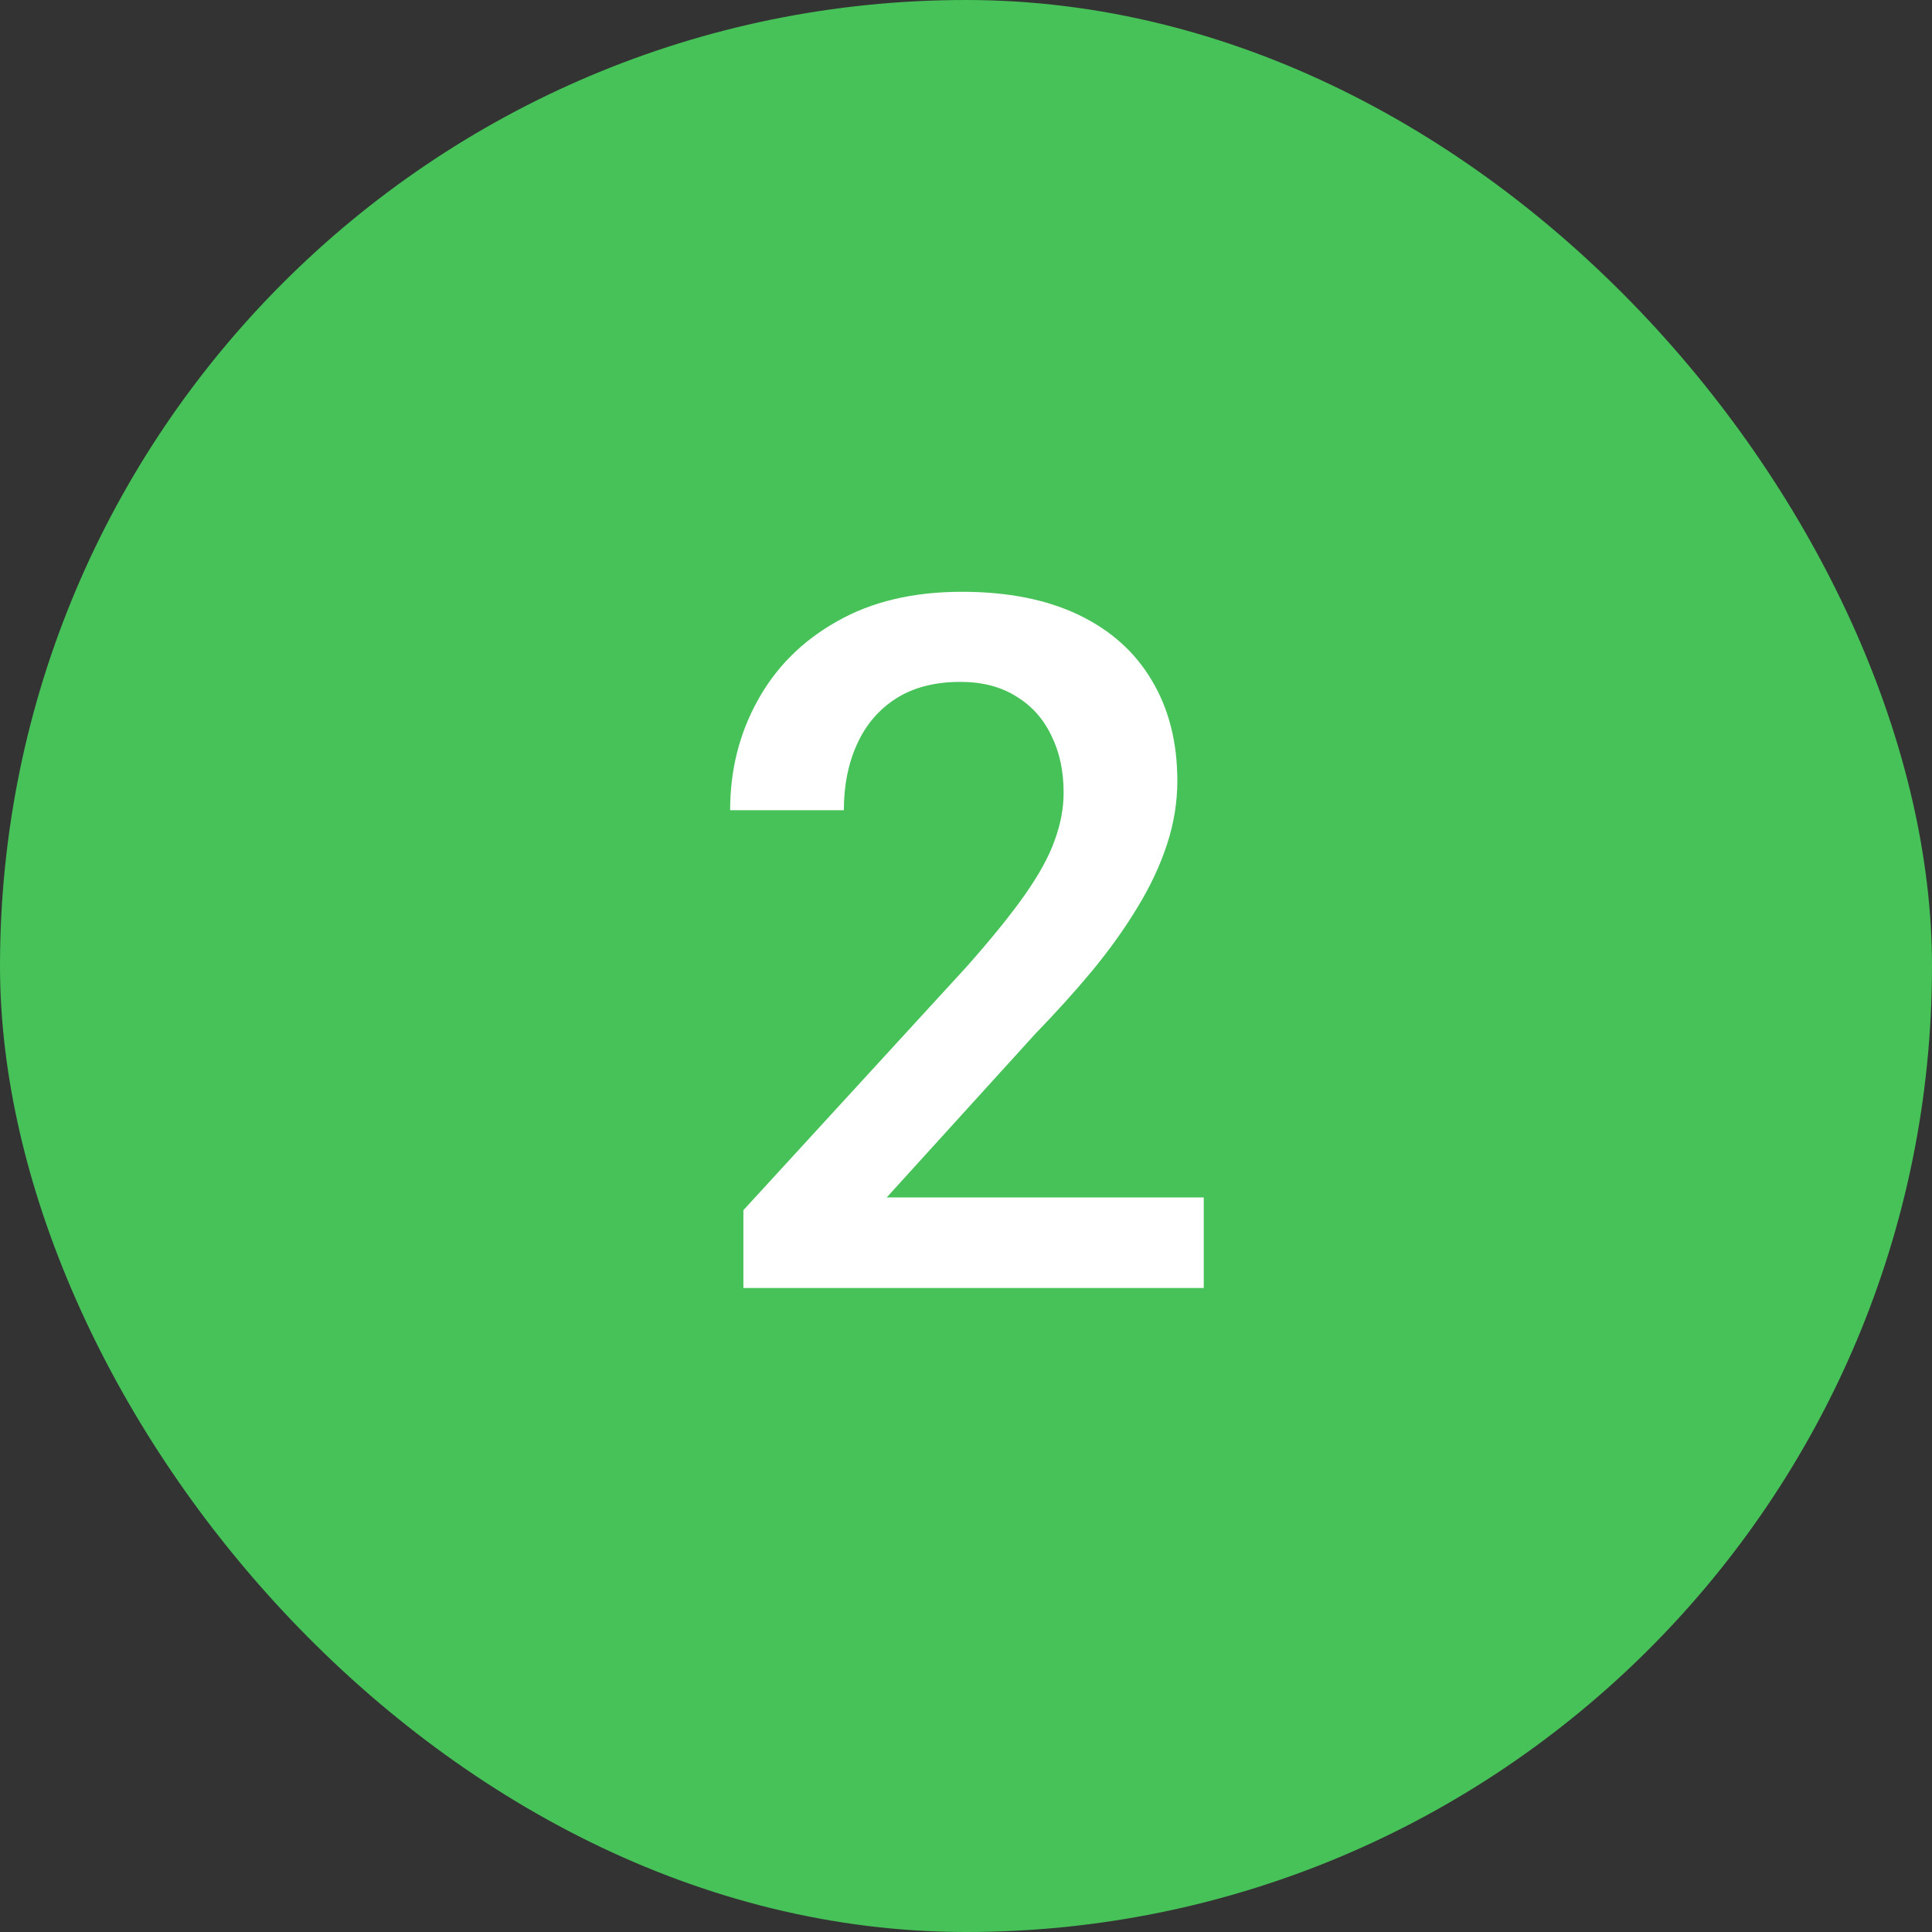
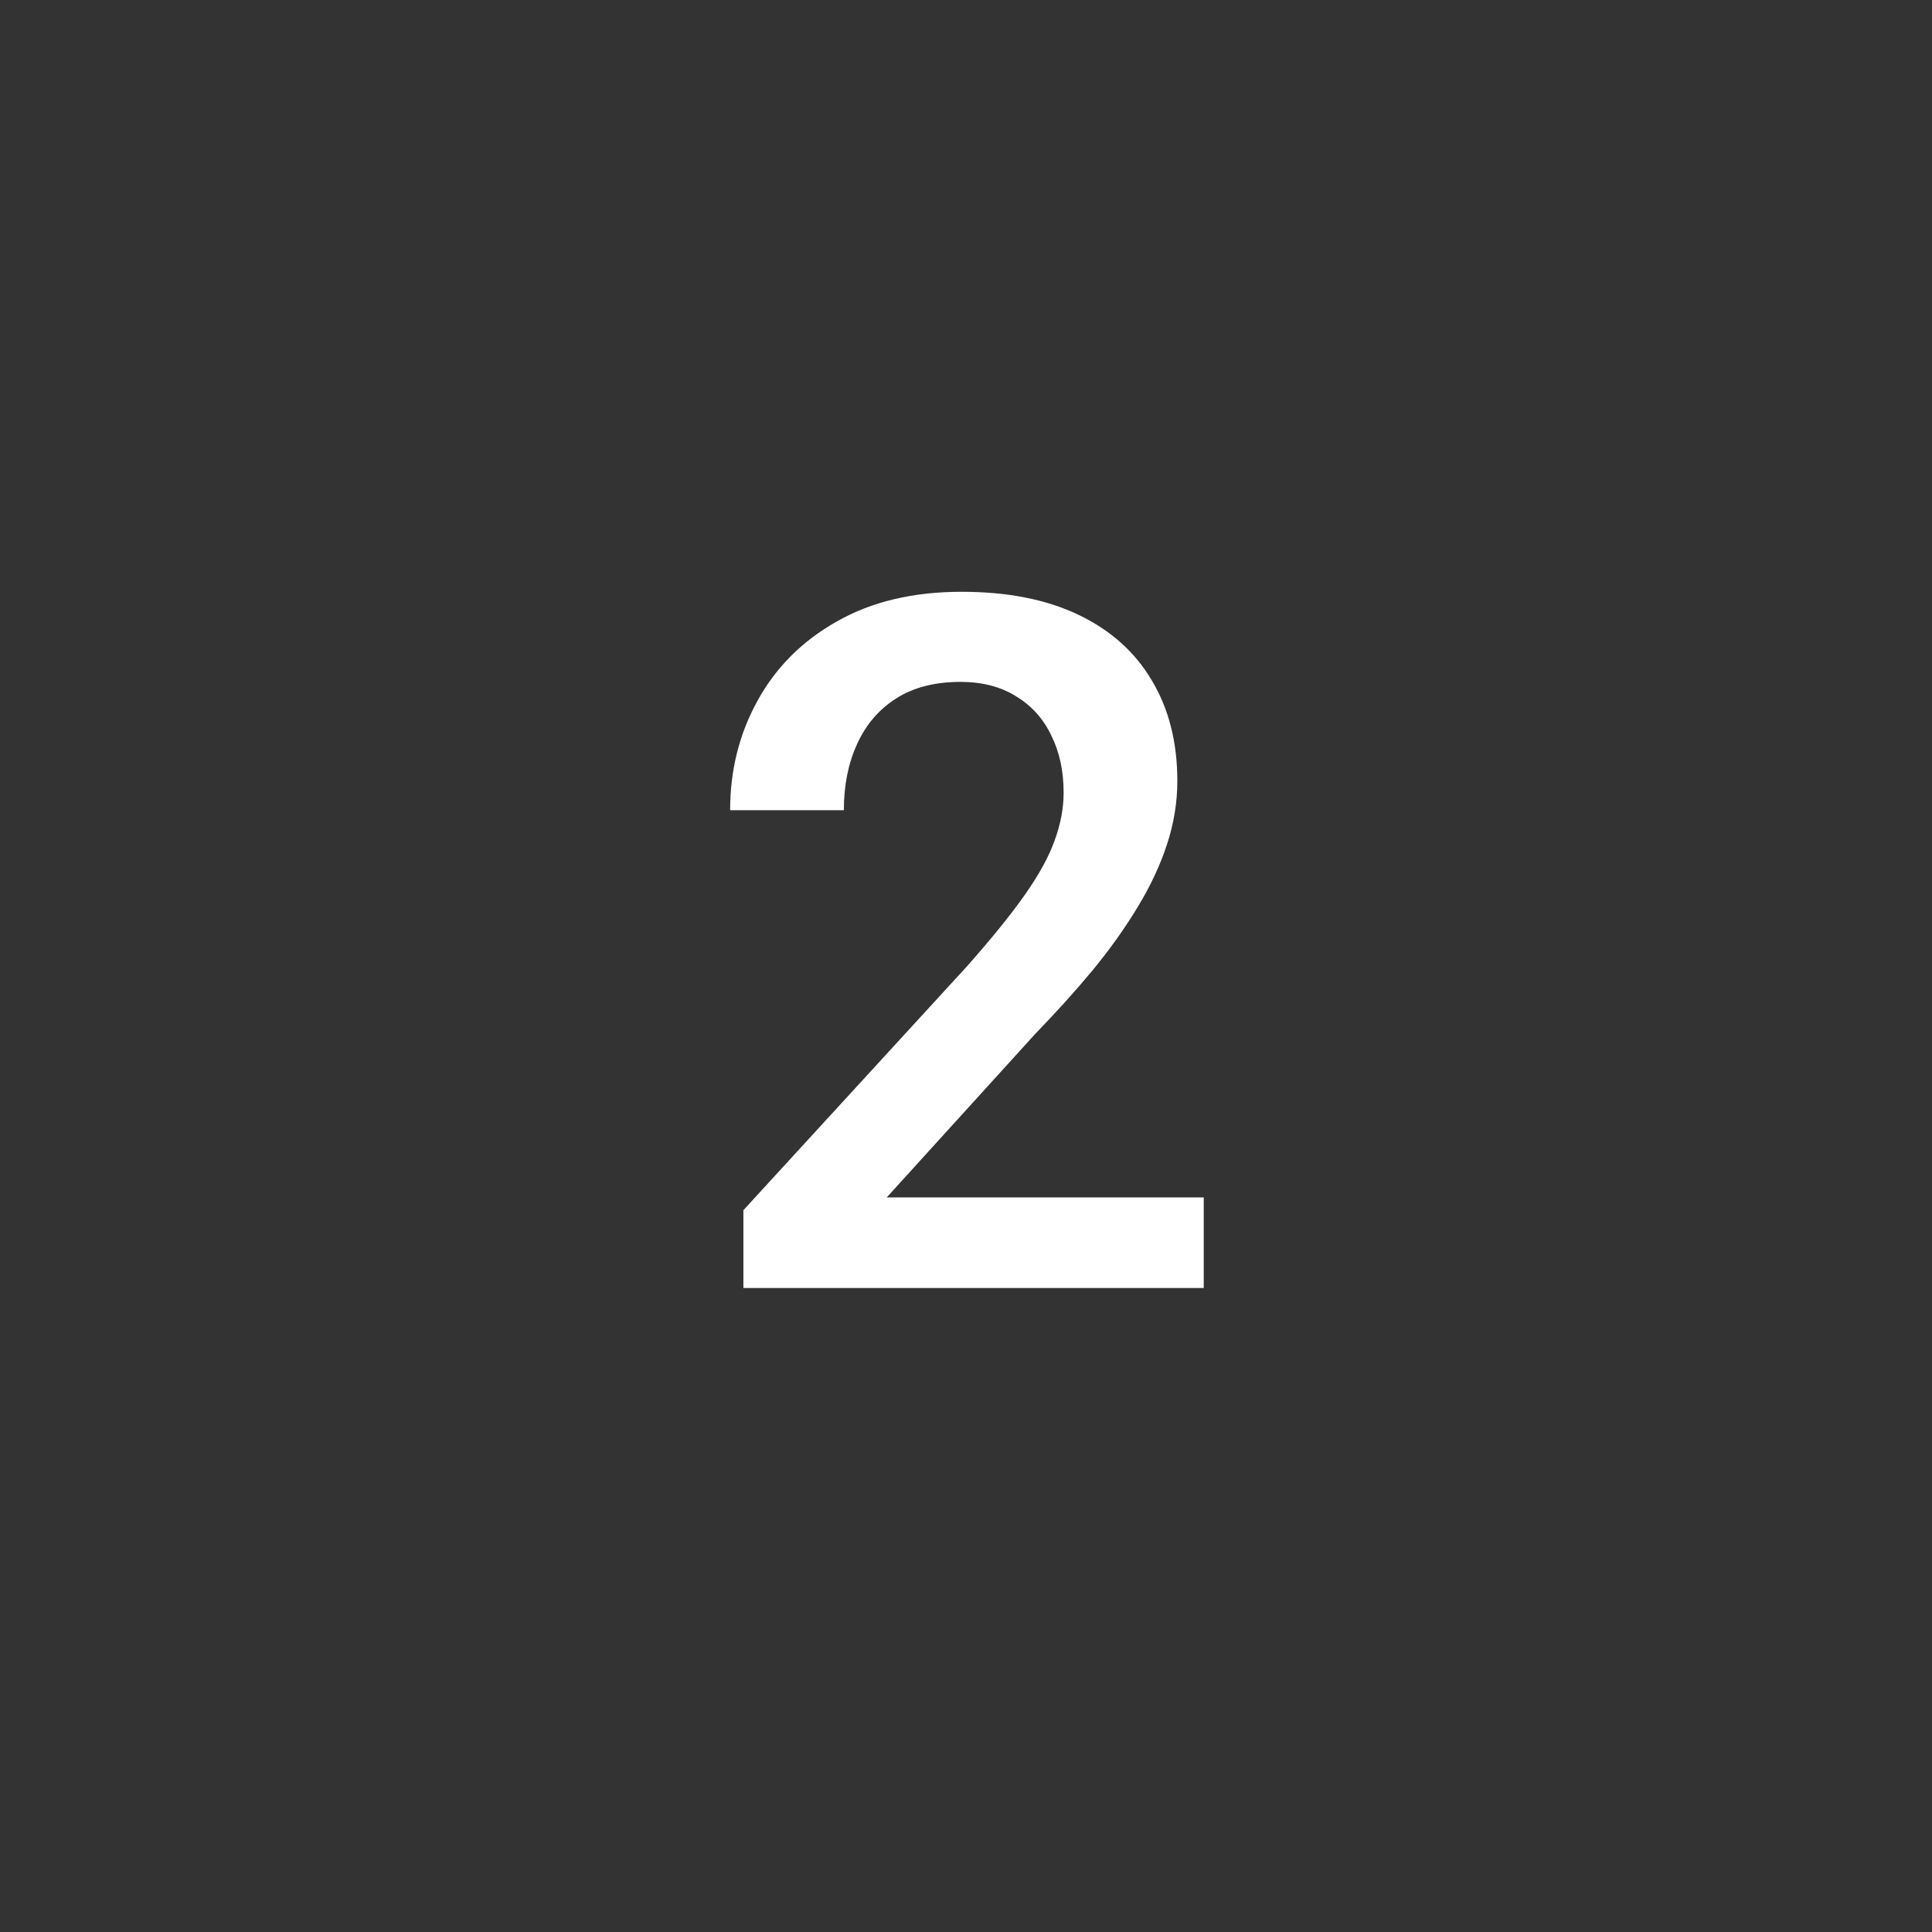
<svg xmlns="http://www.w3.org/2000/svg" width="36" height="36" viewBox="0 0 36 36" fill="none">
  <rect x="0" y="0" width="36" height="36" fill="#333333" stroke="none" />
-   <rect width="36" height="36" rx="18" fill="#46C258" />
  <path d="M22.43 22.312V24H13.852V22.55L18.018 18.006C18.475 17.49 18.835 17.045 19.099 16.67C19.362 16.295 19.547 15.958 19.652 15.659C19.764 15.354 19.819 15.059 19.819 14.771C19.819 14.367 19.743 14.013 19.591 13.708C19.444 13.398 19.227 13.154 18.94 12.979C18.653 12.797 18.305 12.706 17.895 12.706C17.42 12.706 17.021 12.809 16.699 13.014C16.377 13.219 16.134 13.503 15.97 13.866C15.806 14.224 15.724 14.634 15.724 15.097H13.605C13.605 14.352 13.775 13.673 14.115 13.058C14.455 12.437 14.947 11.944 15.592 11.581C16.236 11.212 17.013 11.027 17.921 11.027C18.776 11.027 19.503 11.171 20.101 11.458C20.698 11.745 21.152 12.152 21.463 12.68C21.779 13.207 21.938 13.831 21.938 14.552C21.938 14.95 21.873 15.346 21.744 15.738C21.615 16.131 21.431 16.523 21.19 16.916C20.956 17.303 20.678 17.692 20.355 18.085C20.033 18.472 19.679 18.864 19.292 19.263L16.523 22.312H22.43Z" fill="white" />
</svg>